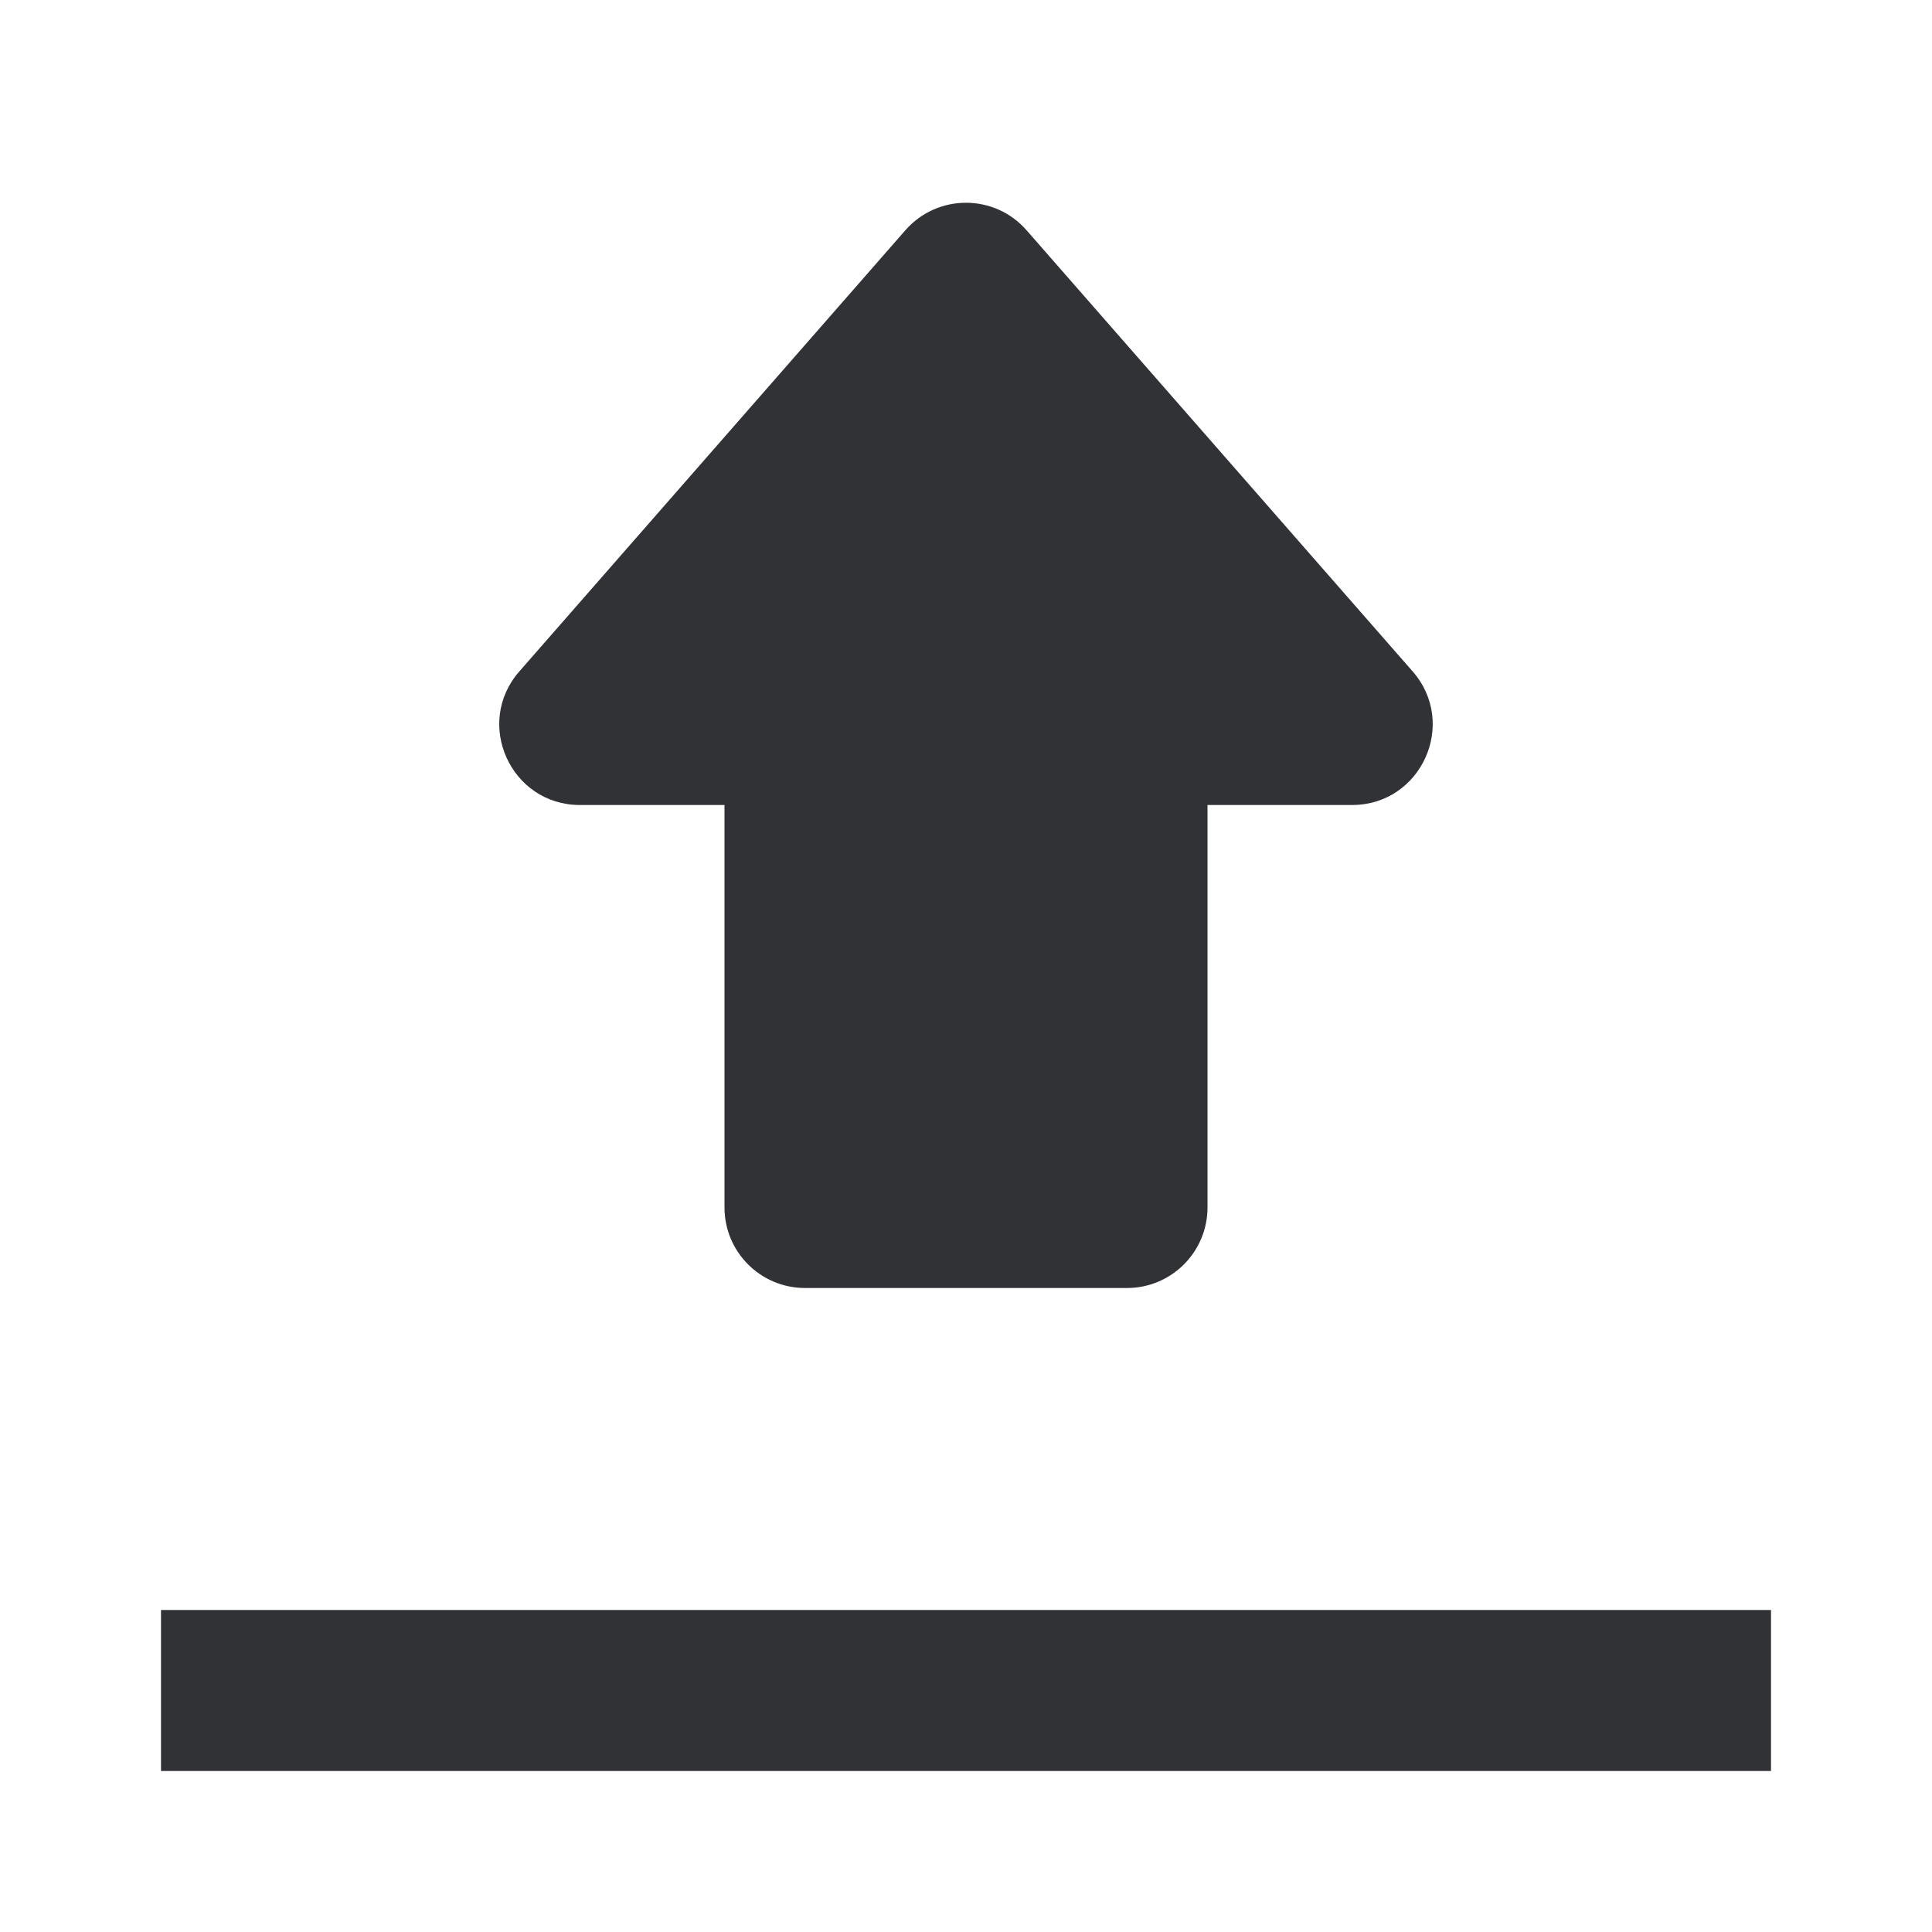
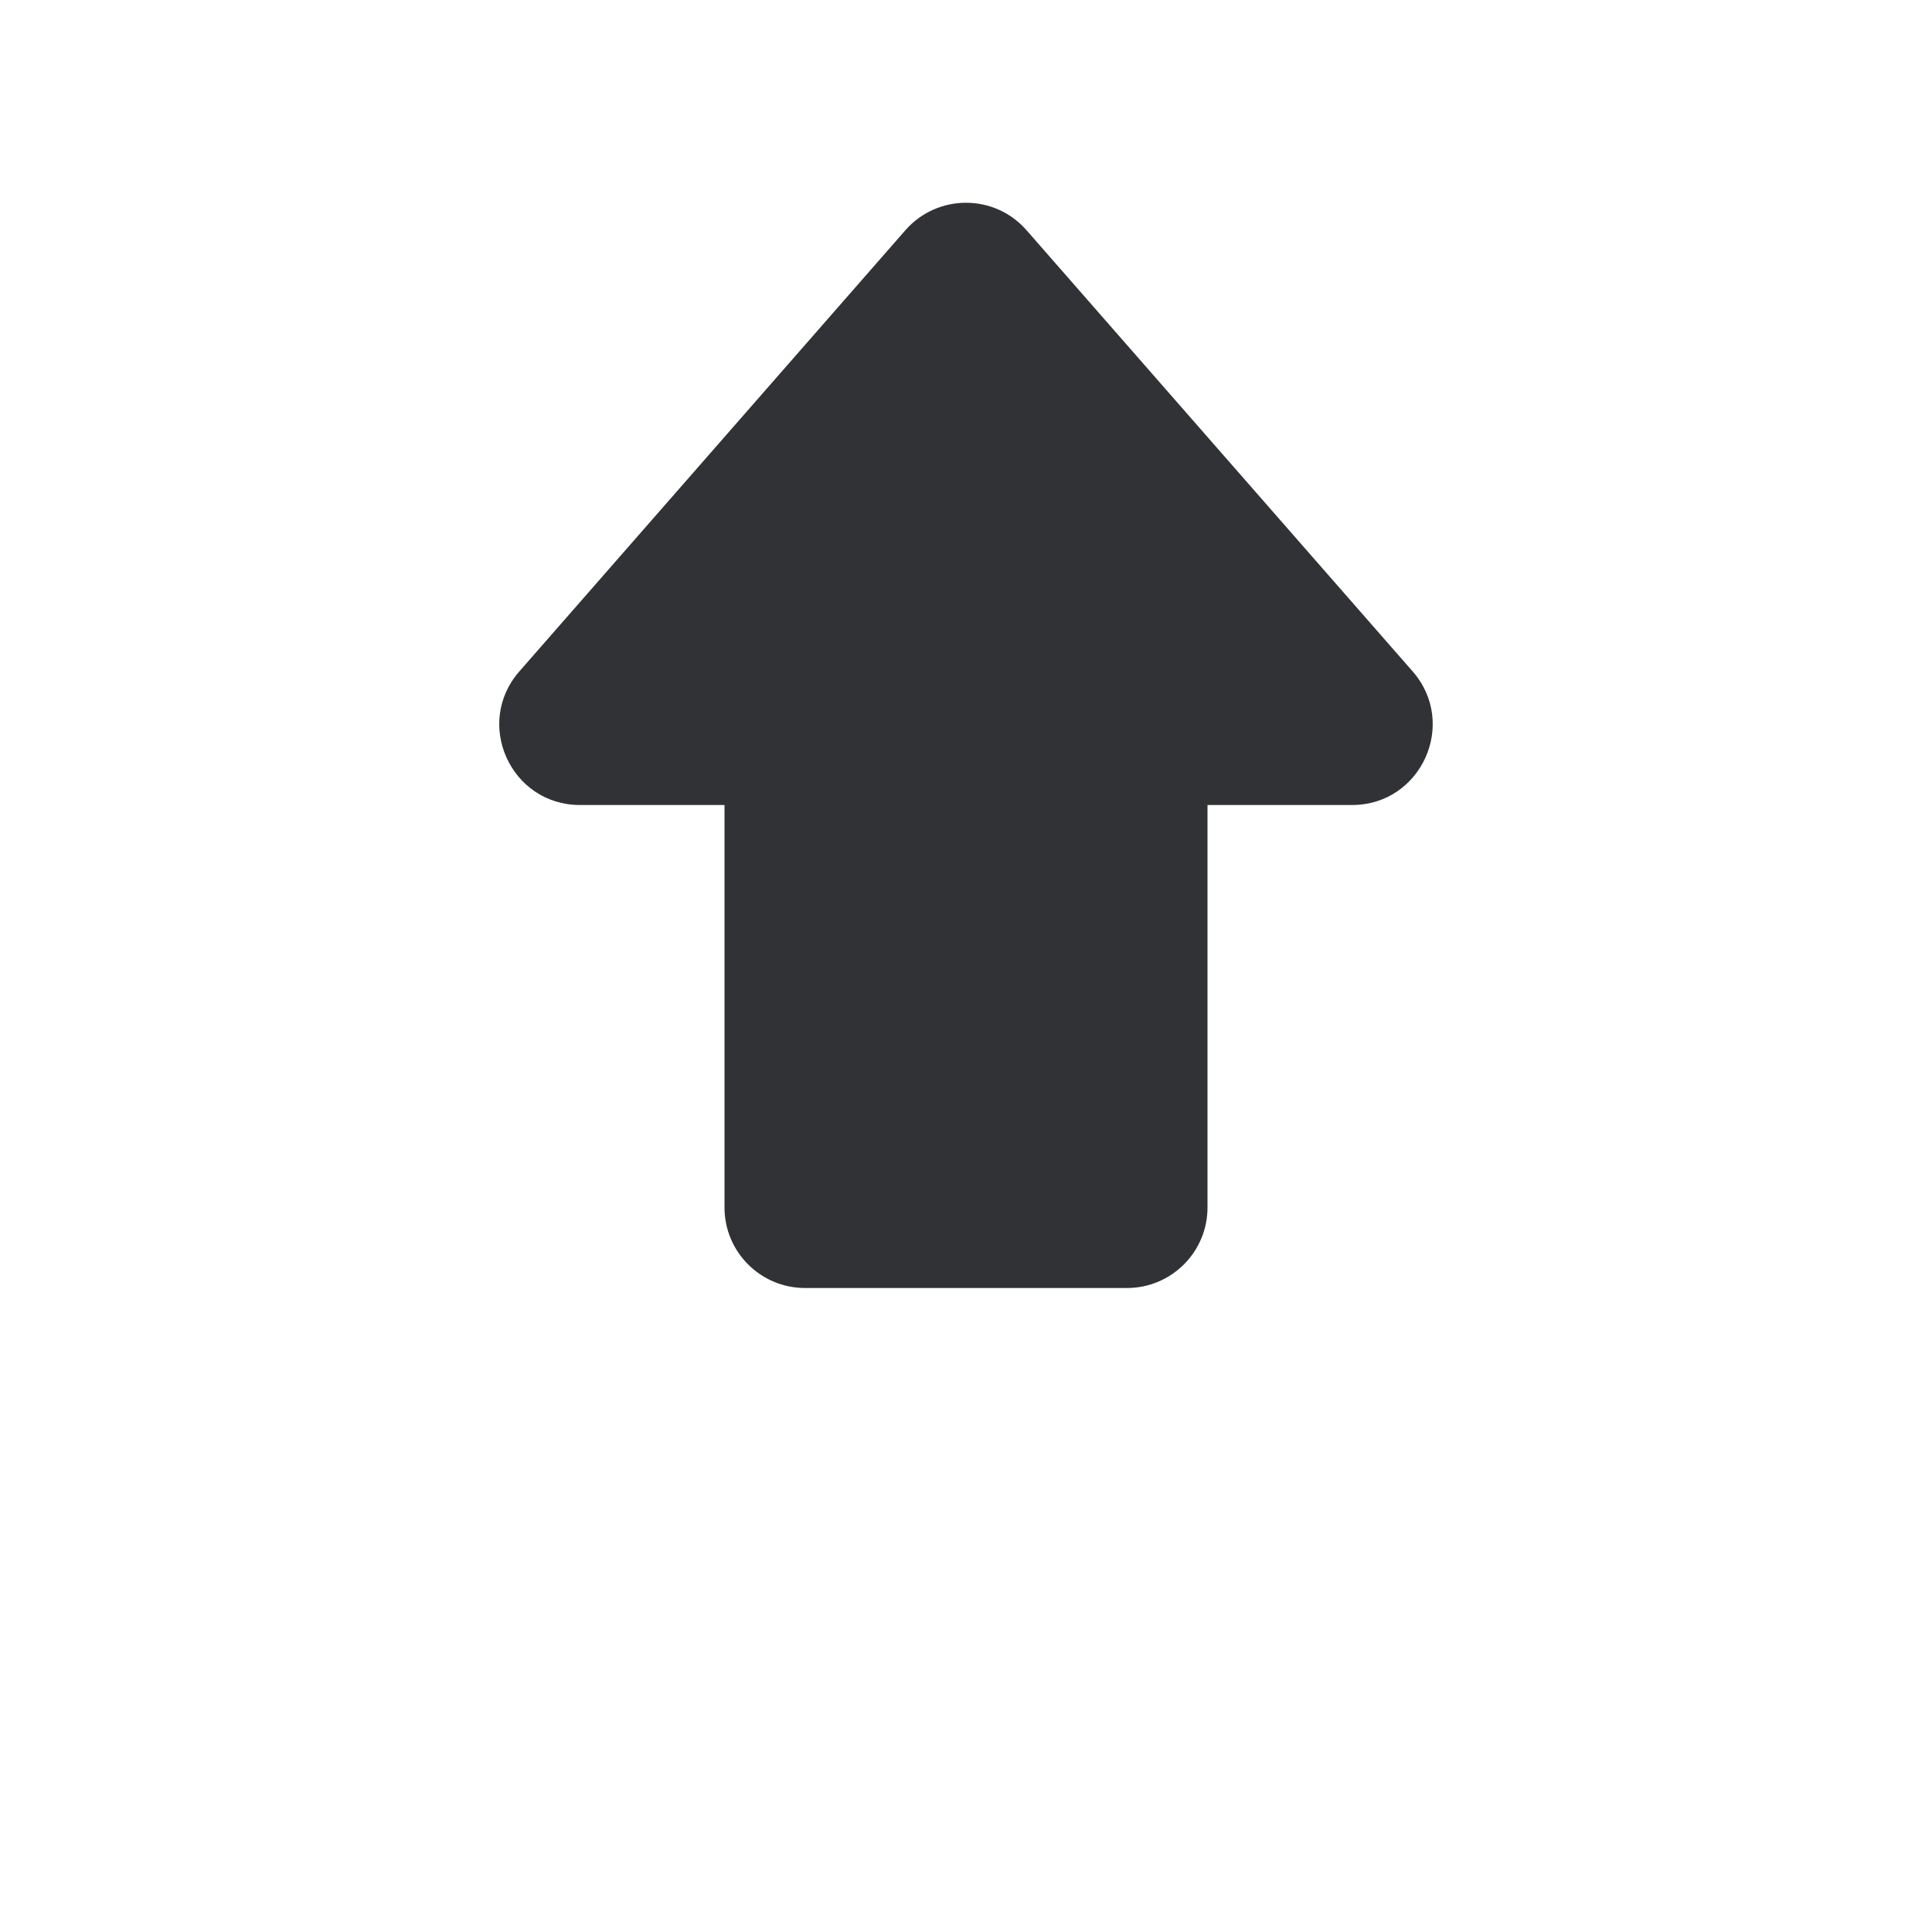
<svg xmlns="http://www.w3.org/2000/svg" width="24" height="24" viewBox="0 0 24 24" fill="none">
-   <rect x="2" y="20" width="20" height="2" fill="#303236" />
  <path d="M10 16C9.448 16 9 15.552 9 15V10H7.204C6.345 10 5.885 8.988 6.451 8.341L11.247 2.86C11.646 2.405 12.354 2.405 12.752 2.86L17.549 8.341C18.114 8.988 17.655 10 16.796 10H15V15C15 15.552 14.552 16 14 16H10Z" fill="#303236" />
</svg>